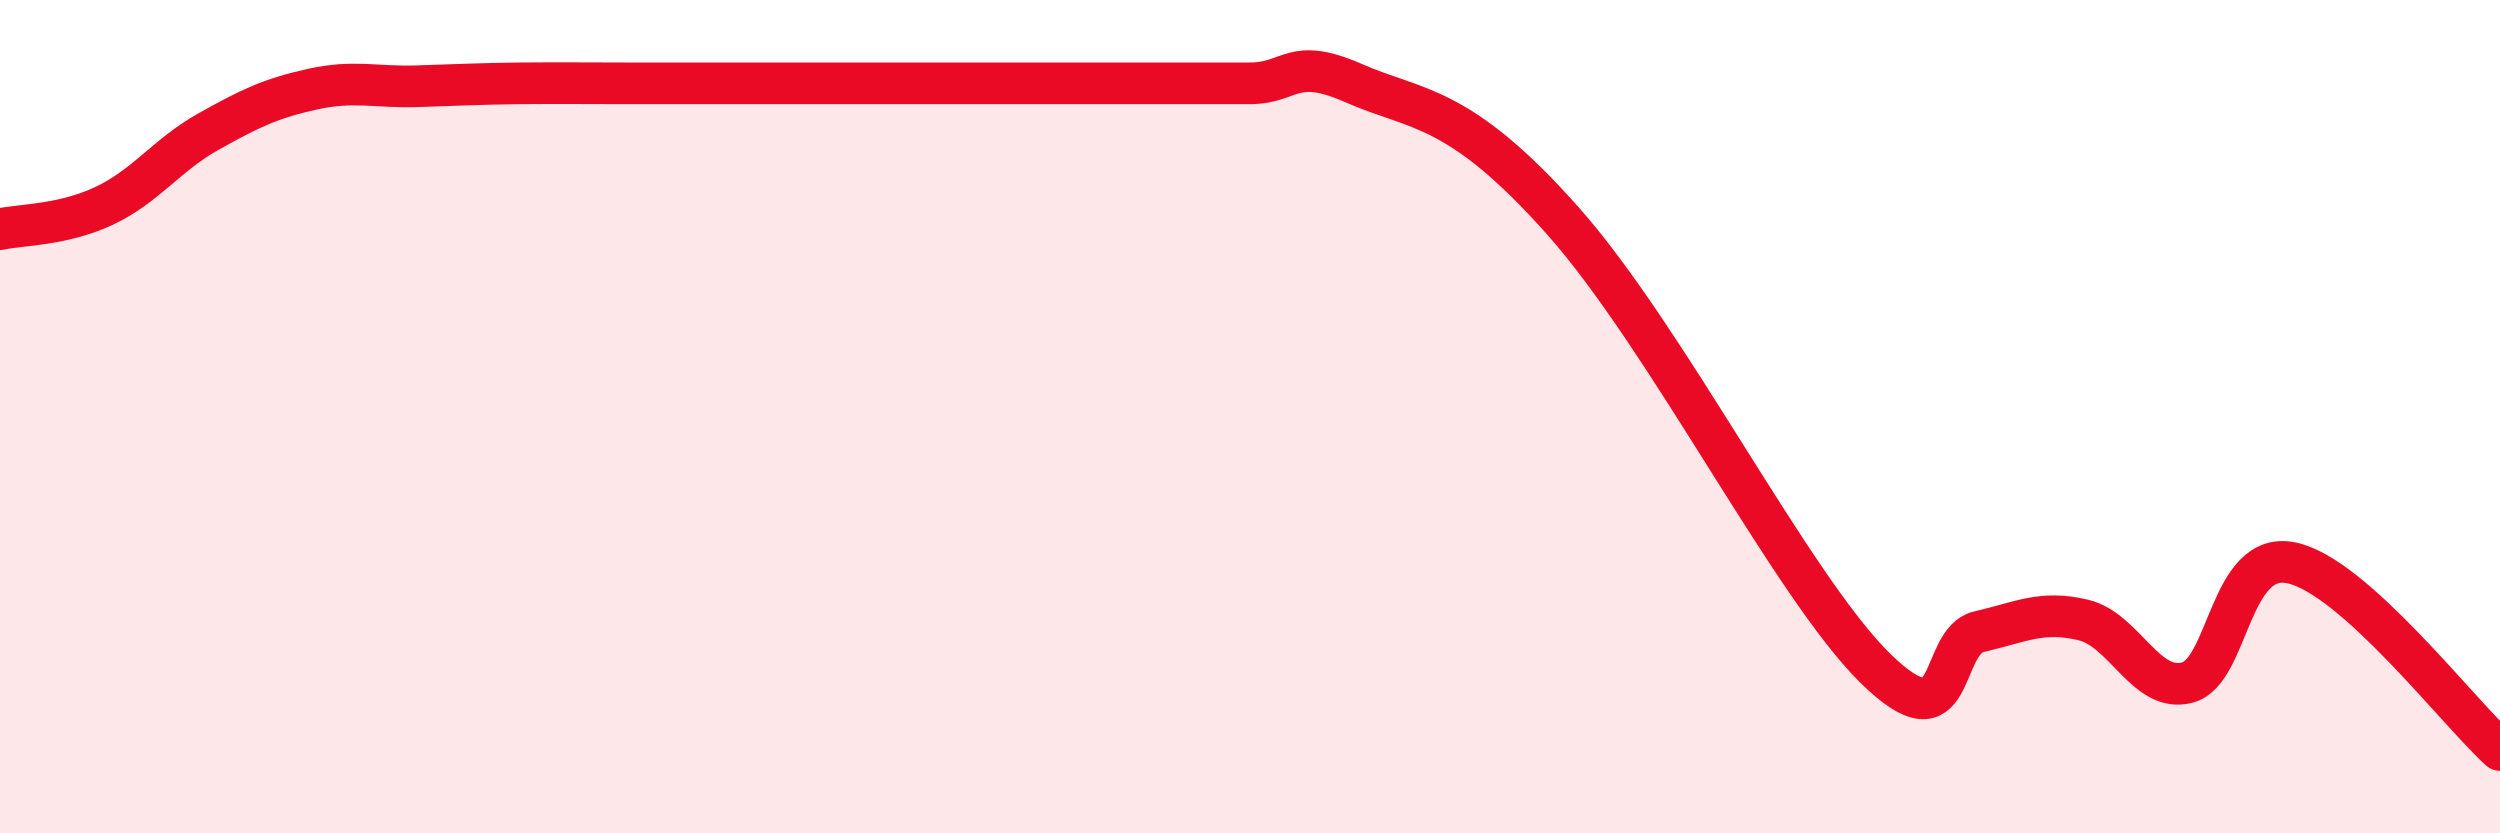
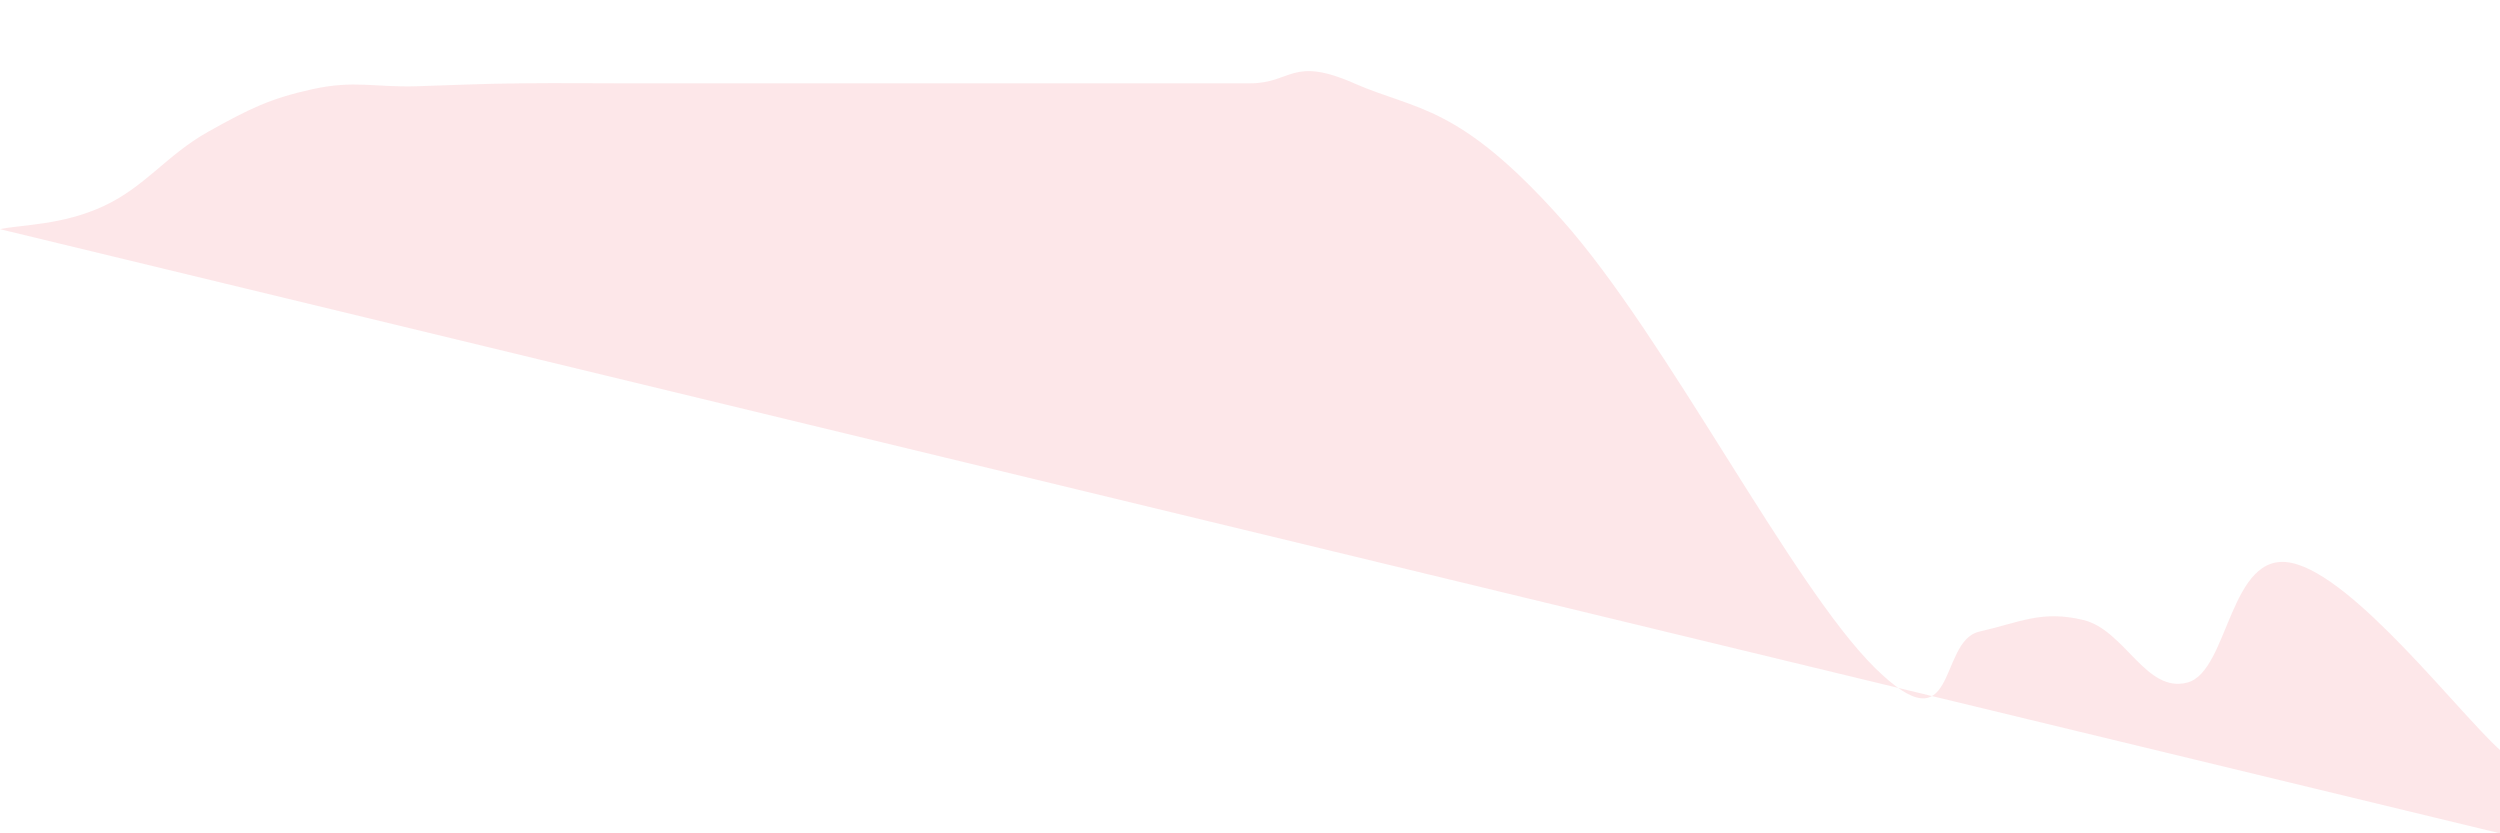
<svg xmlns="http://www.w3.org/2000/svg" width="60" height="20" viewBox="0 0 60 20">
-   <path d="M 0,5.5 C 0.5,5.39 1.5,5.41 2.5,4.94 C 3.5,4.47 4,3.72 5,3.16 C 6,2.6 6.5,2.36 7.5,2.14 C 8.5,1.92 9,2.1 10,2.07 C 11,2.04 11.5,2.01 12.5,2 C 13.5,1.99 14,2 15,2 C 16,2 16.5,2 17.5,2 C 18.5,2 19,2 20,2 C 21,2 21.5,2 22.5,2 C 23.5,2 24,2 25,2 C 26,2 26.5,2 27.5,2 C 28.5,2 29,2 30,2 C 31,2 31,1.34 32.5,2 C 34,2.66 35,2.48 37.5,5.29 C 40,8.1 43,14.06 45,16.03 C 47,18 46.5,15.39 47.5,15.16 C 48.5,14.93 49,14.64 50,14.88 C 51,15.12 51.5,16.65 52.5,16.38 C 53.5,16.11 53.5,13.19 55,13.51 C 56.5,13.83 59,17.1 60,18L60 20L0 20Z" fill="#EB0A25" opacity="0.1" stroke-linecap="round" stroke-linejoin="round" />
-   <path d="M 0,5.5 C 0.5,5.39 1.5,5.41 2.5,4.94 C 3.5,4.47 4,3.72 5,3.16 C 6,2.6 6.5,2.36 7.5,2.14 C 8.5,1.92 9,2.1 10,2.07 C 11,2.04 11.5,2.01 12.5,2 C 13.5,1.99 14,2 15,2 C 16,2 16.5,2 17.5,2 C 18.5,2 19,2 20,2 C 21,2 21.5,2 22.5,2 C 23.5,2 24,2 25,2 C 26,2 26.5,2 27.5,2 C 28.5,2 29,2 30,2 C 31,2 31,1.34 32.5,2 C 34,2.66 35,2.48 37.5,5.29 C 40,8.1 43,14.06 45,16.03 C 47,18 46.5,15.39 47.5,15.16 C 48.5,14.93 49,14.64 50,14.88 C 51,15.12 51.5,16.65 52.5,16.38 C 53.5,16.11 53.5,13.19 55,13.51 C 56.5,13.83 59,17.1 60,18" stroke="#EB0A25" stroke-width="1" fill="none" stroke-linecap="round" stroke-linejoin="round" />
+   <path d="M 0,5.5 C 0.5,5.39 1.5,5.41 2.5,4.94 C 3.5,4.47 4,3.72 5,3.16 C 6,2.6 6.5,2.36 7.5,2.14 C 8.5,1.92 9,2.1 10,2.07 C 11,2.04 11.5,2.01 12.5,2 C 13.5,1.99 14,2 15,2 C 16,2 16.5,2 17.5,2 C 18.5,2 19,2 20,2 C 21,2 21.5,2 22.5,2 C 23.5,2 24,2 25,2 C 26,2 26.5,2 27.5,2 C 28.5,2 29,2 30,2 C 31,2 31,1.34 32.5,2 C 34,2.66 35,2.48 37.5,5.29 C 40,8.1 43,14.06 45,16.03 C 47,18 46.5,15.39 47.5,15.16 C 48.5,14.93 49,14.64 50,14.88 C 51,15.12 51.5,16.65 52.5,16.38 C 53.5,16.11 53.5,13.19 55,13.51 C 56.5,13.83 59,17.1 60,18L60 20Z" fill="#EB0A25" opacity="0.1" stroke-linecap="round" stroke-linejoin="round" />
</svg>